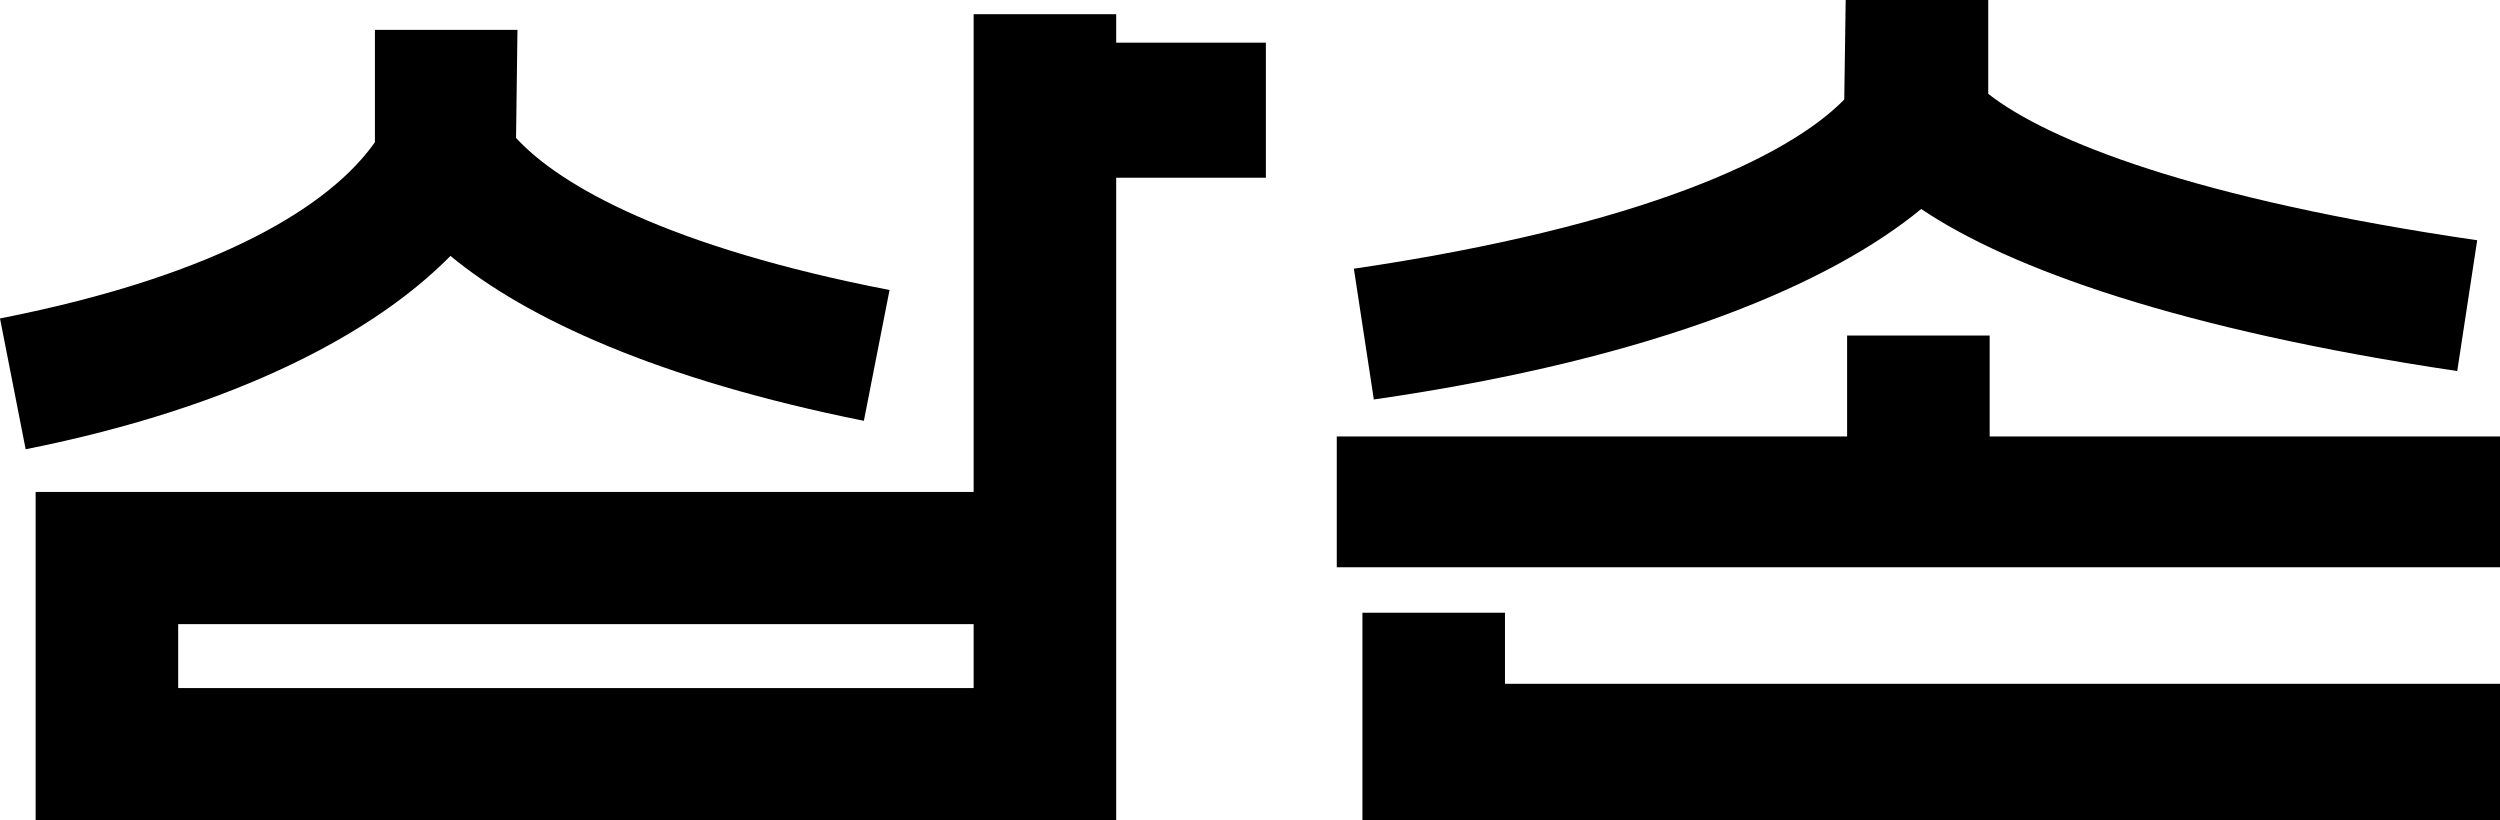
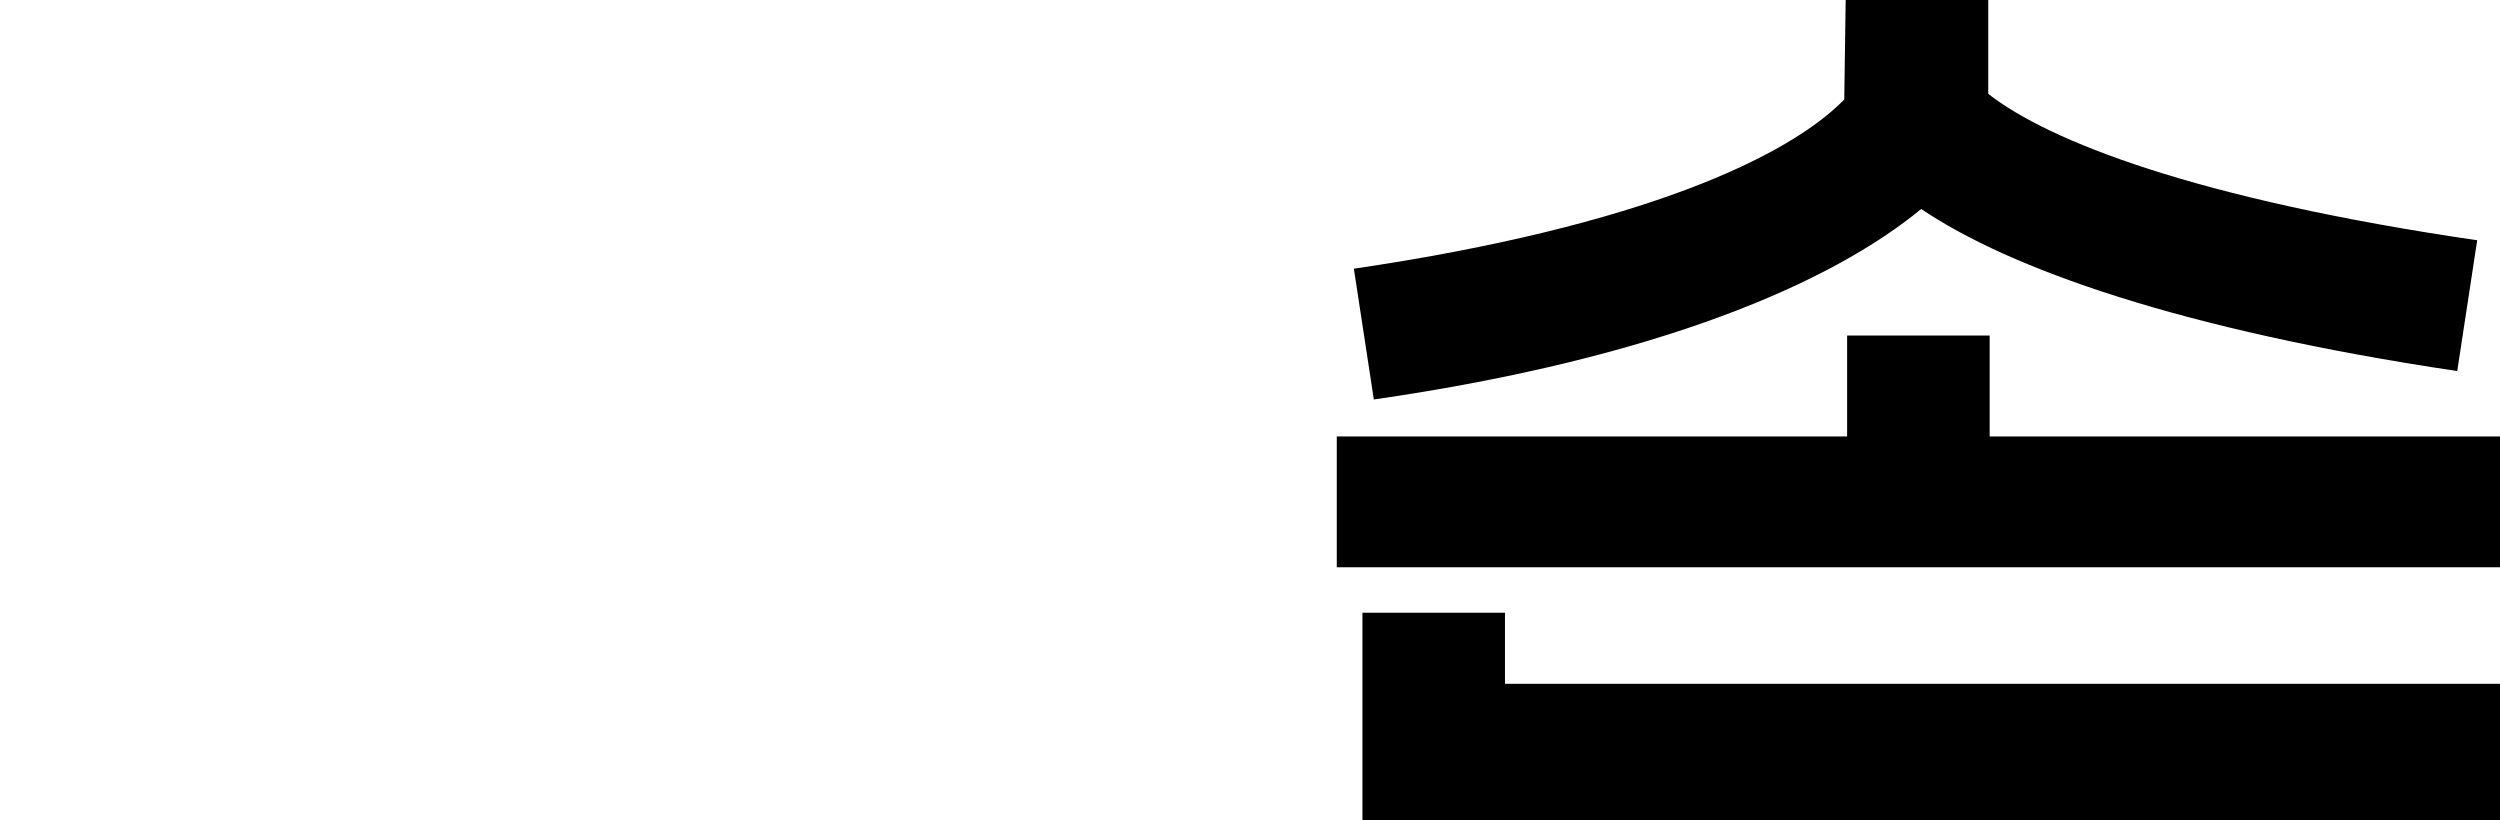
<svg xmlns="http://www.w3.org/2000/svg" width="448" height="147" viewBox="0 0 448 147" fill="none">
  <path d="M244.147 147V109.804H269.692V122.542H448V147H244.147ZM239.549 101.652V78.213H331.002V60.125H356.547V78.213H448V101.652H239.549ZM242.614 48.151C294.472 40.508 320.528 28.024 330.491 17.834L330.746 0H356.292V16.814C367.021 25.222 393.333 35.667 443.913 43.055L440.336 66.494C390.778 59.106 360.124 48.151 344.285 37.451C328.192 50.698 297.282 64.201 246.191 71.589L242.614 48.151Z" fill="black" />
-   <path d="M6.386 147V88.149H174.476V2.548H200.021V7.643H226.844V31.846H200.021V147H6.386ZM0 57.068C40.106 49.17 59.521 36.431 67.185 25.477V5.35H92.73L92.475 24.712C100.394 33.374 120.064 44.329 159.404 51.972L154.806 75.411C118.02 68.022 94.263 57.068 80.724 45.858C67.44 59.36 42.916 72.863 4.598 80.506L0 57.068ZM31.932 123.307H174.476V111.842H31.932V123.307Z" fill="black" />
</svg>